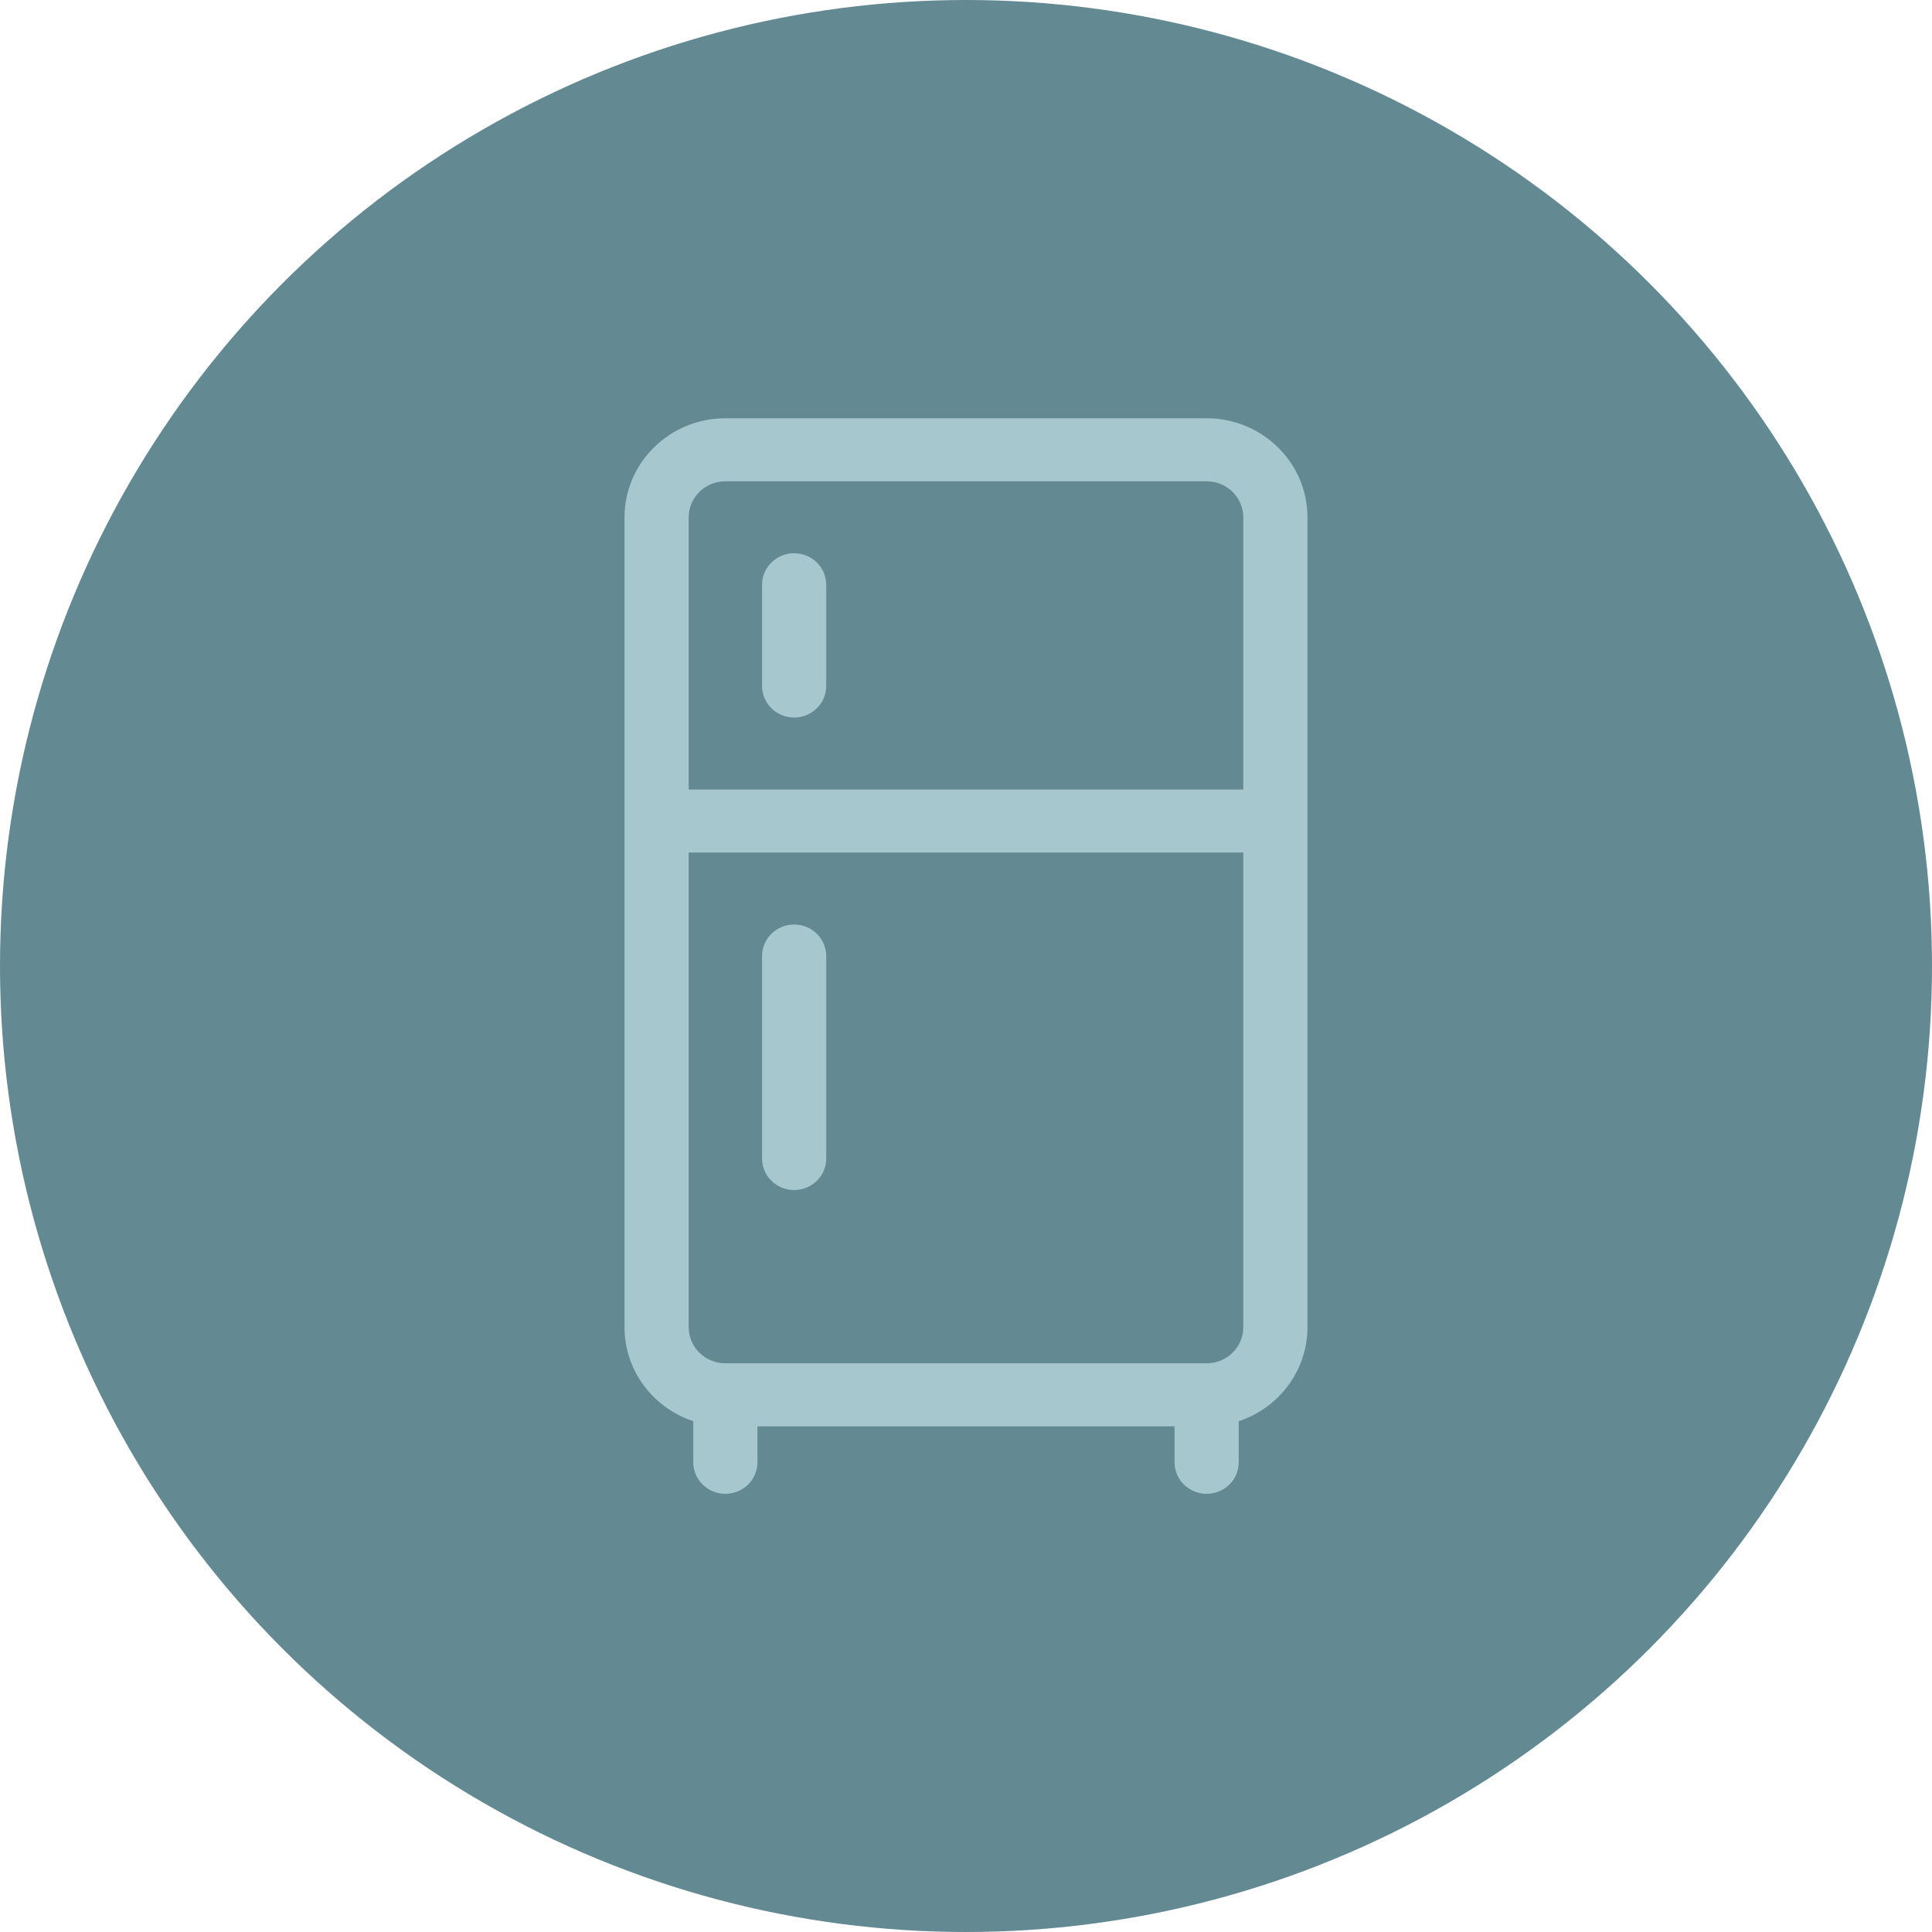
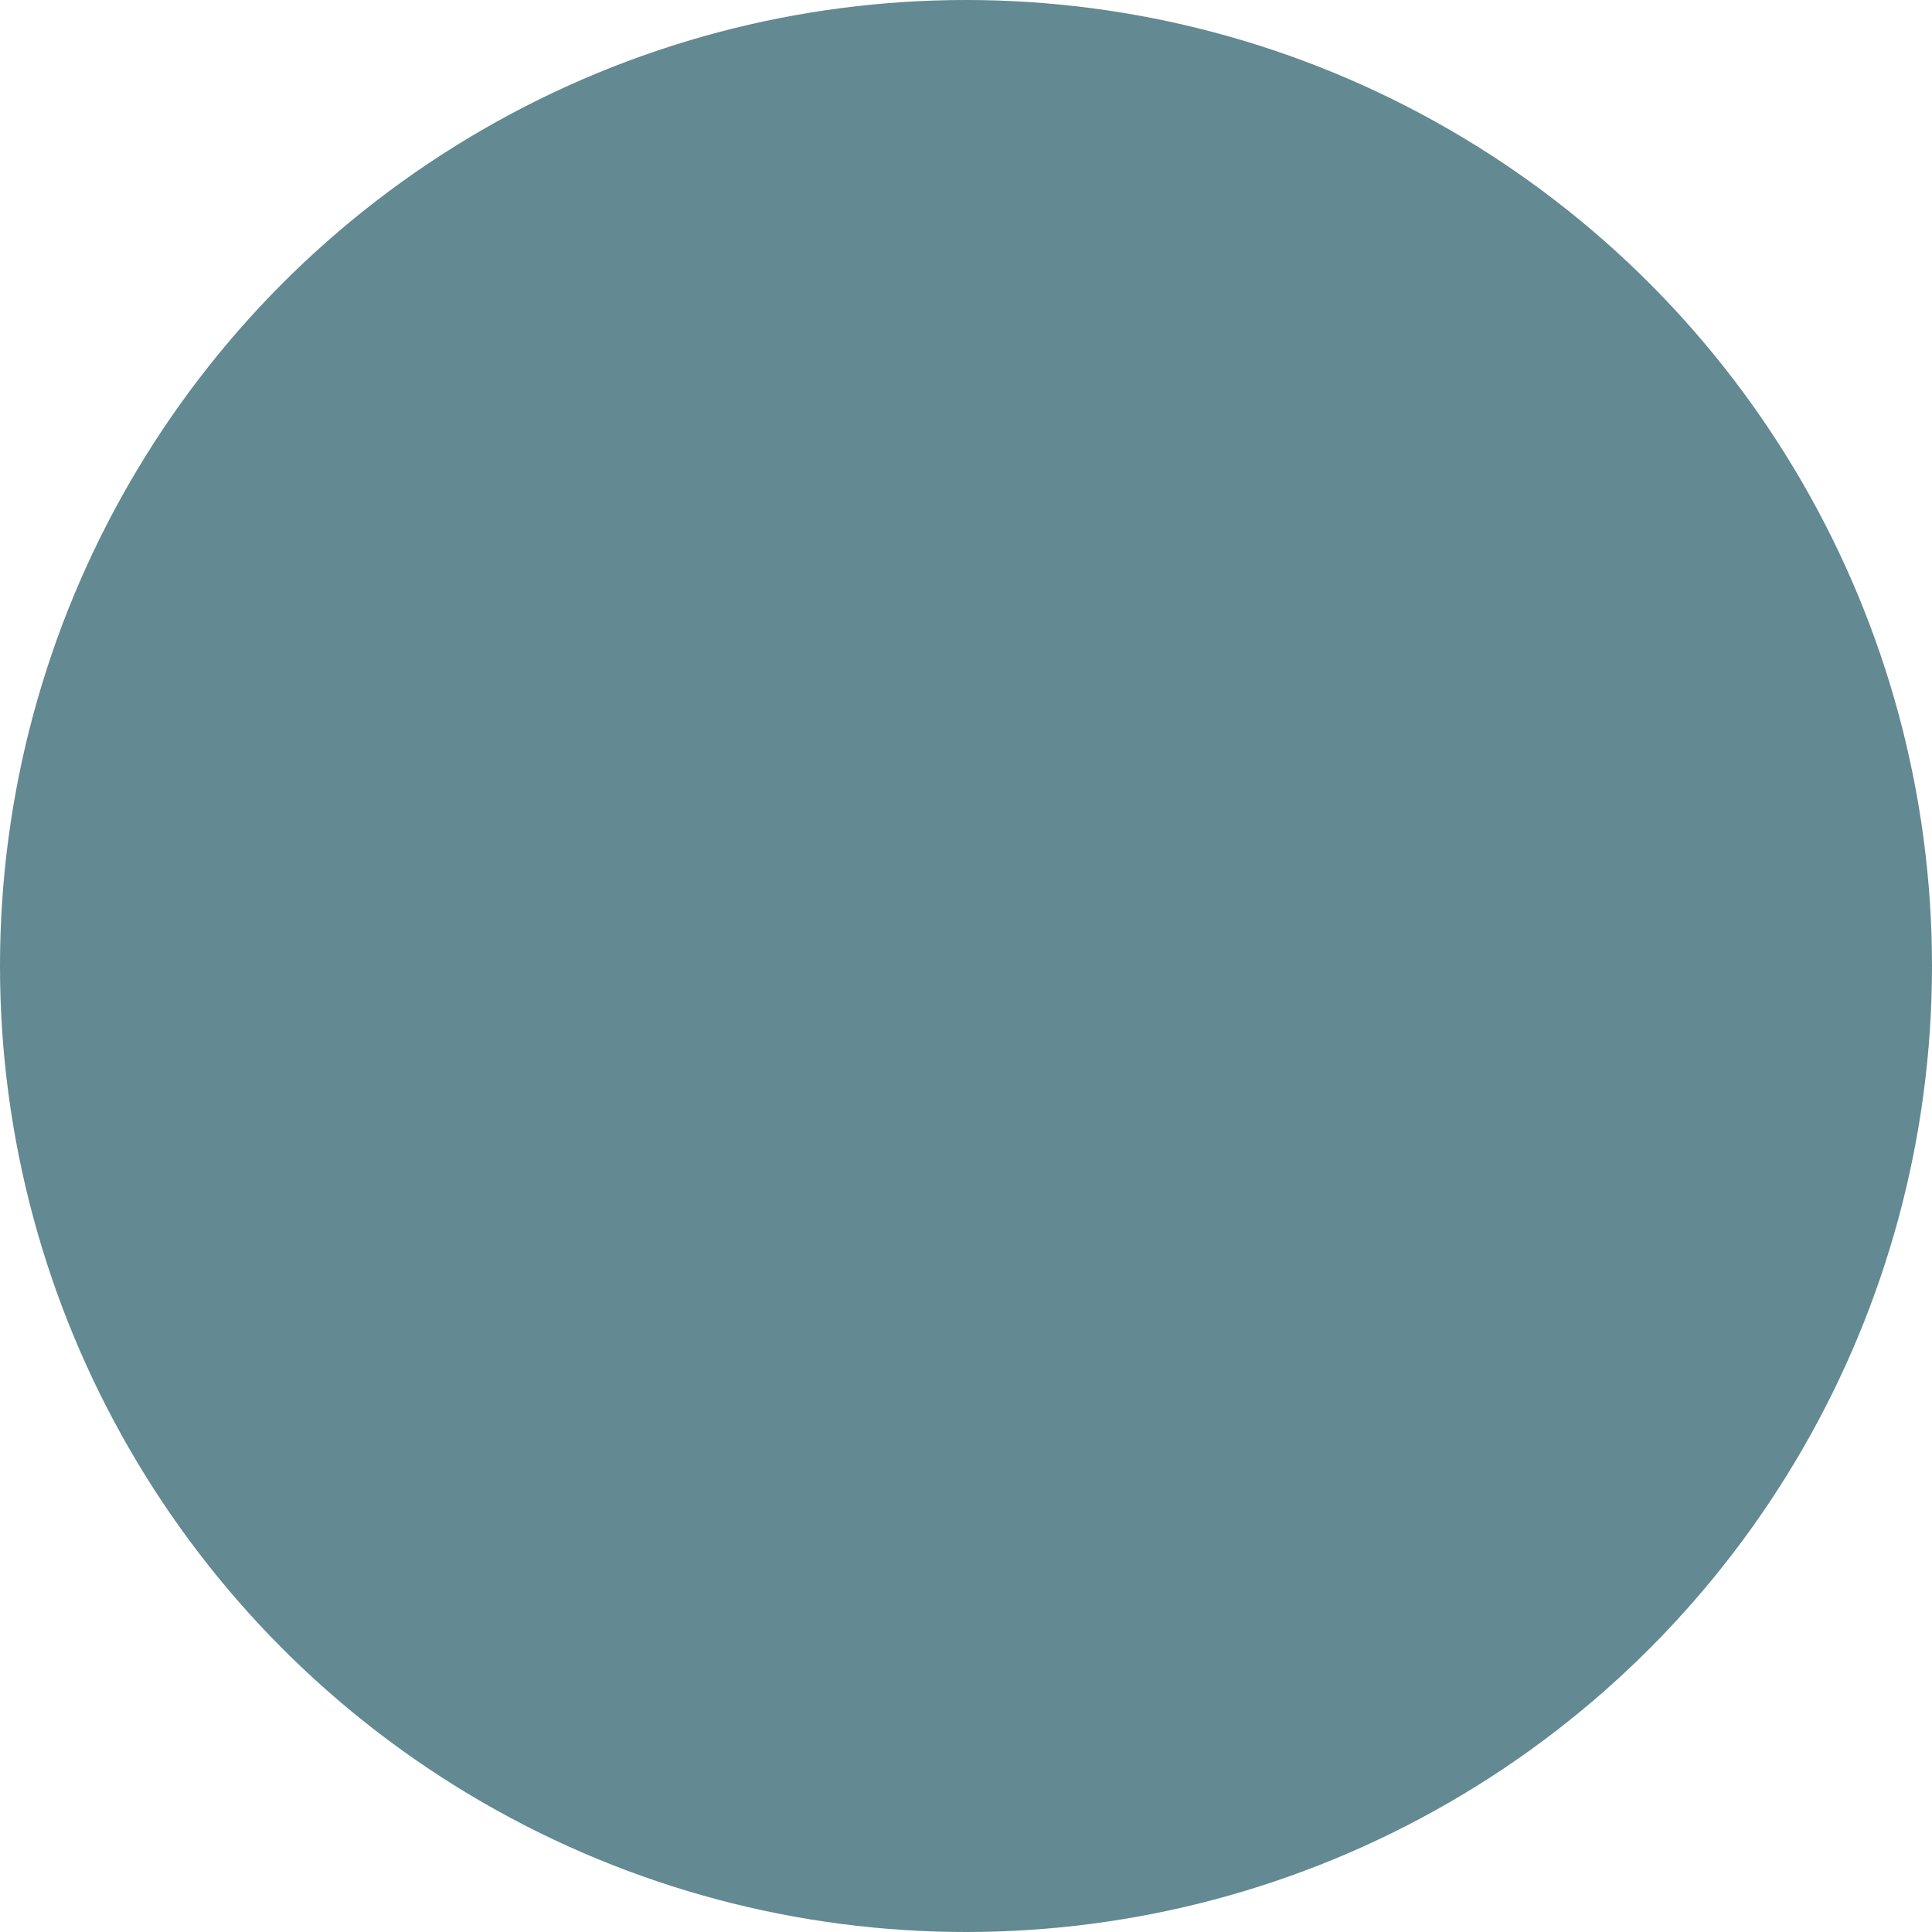
<svg xmlns="http://www.w3.org/2000/svg" width="97" height="97" viewBox="0 0 97 97" fill="none">
  <circle cx="48.5" cy="48.5" r="48.5" fill="#638992" />
  <g clip-path="url(#clip0_349_139)">
    <path d="M60.581 21H36.419C33.627 21 31.355 23.23 31.355 25.971V66.64C31.355 68.802 32.781 70.687 34.807 71.353V73.418C34.807 74.292 35.529 75 36.419 75C37.309 75 38.03 74.292 38.03 73.418V71.611H58.97V73.418C58.97 74.292 59.691 75 60.581 75C61.471 75 62.193 74.292 62.193 73.418V71.353C64.219 70.687 65.644 68.802 65.644 66.64V25.971C65.644 23.23 63.373 21 60.581 21V21ZM62.422 66.64C62.422 67.115 62.225 67.581 61.883 67.917C61.535 68.259 61.073 68.447 60.581 68.447H36.419C35.927 68.447 35.465 68.259 35.117 67.917C34.775 67.581 34.578 67.115 34.578 66.64V42.804H62.422V66.64ZM62.422 39.64H34.578V25.971C34.578 24.975 35.404 24.164 36.419 24.164H60.581C61.596 24.164 62.422 24.975 62.422 25.971V39.64Z" fill="#A7C7CF" />
-     <path d="M39.871 27.777C38.981 27.777 38.26 28.486 38.26 29.359V34.443C38.26 35.317 38.981 36.025 39.871 36.025C40.761 36.025 41.482 35.317 41.482 34.443V29.359C41.482 28.486 40.761 27.777 39.871 27.777V27.777Z" fill="#A7C7CF" />
-     <path d="M39.871 59.749C40.761 59.749 41.482 59.041 41.482 58.167V48C41.482 47.126 40.761 46.418 39.871 46.418C38.981 46.418 38.26 47.126 38.26 48V58.167C38.26 59.041 38.981 59.749 39.871 59.749Z" fill="#A7C7CF" />
  </g>
  <defs>
    <clipPath id="clip0_349_139">
-       <rect width="55" height="54" fill="white" transform="translate(21 21)" />
-     </clipPath>
+       </clipPath>
  </defs>
</svg>